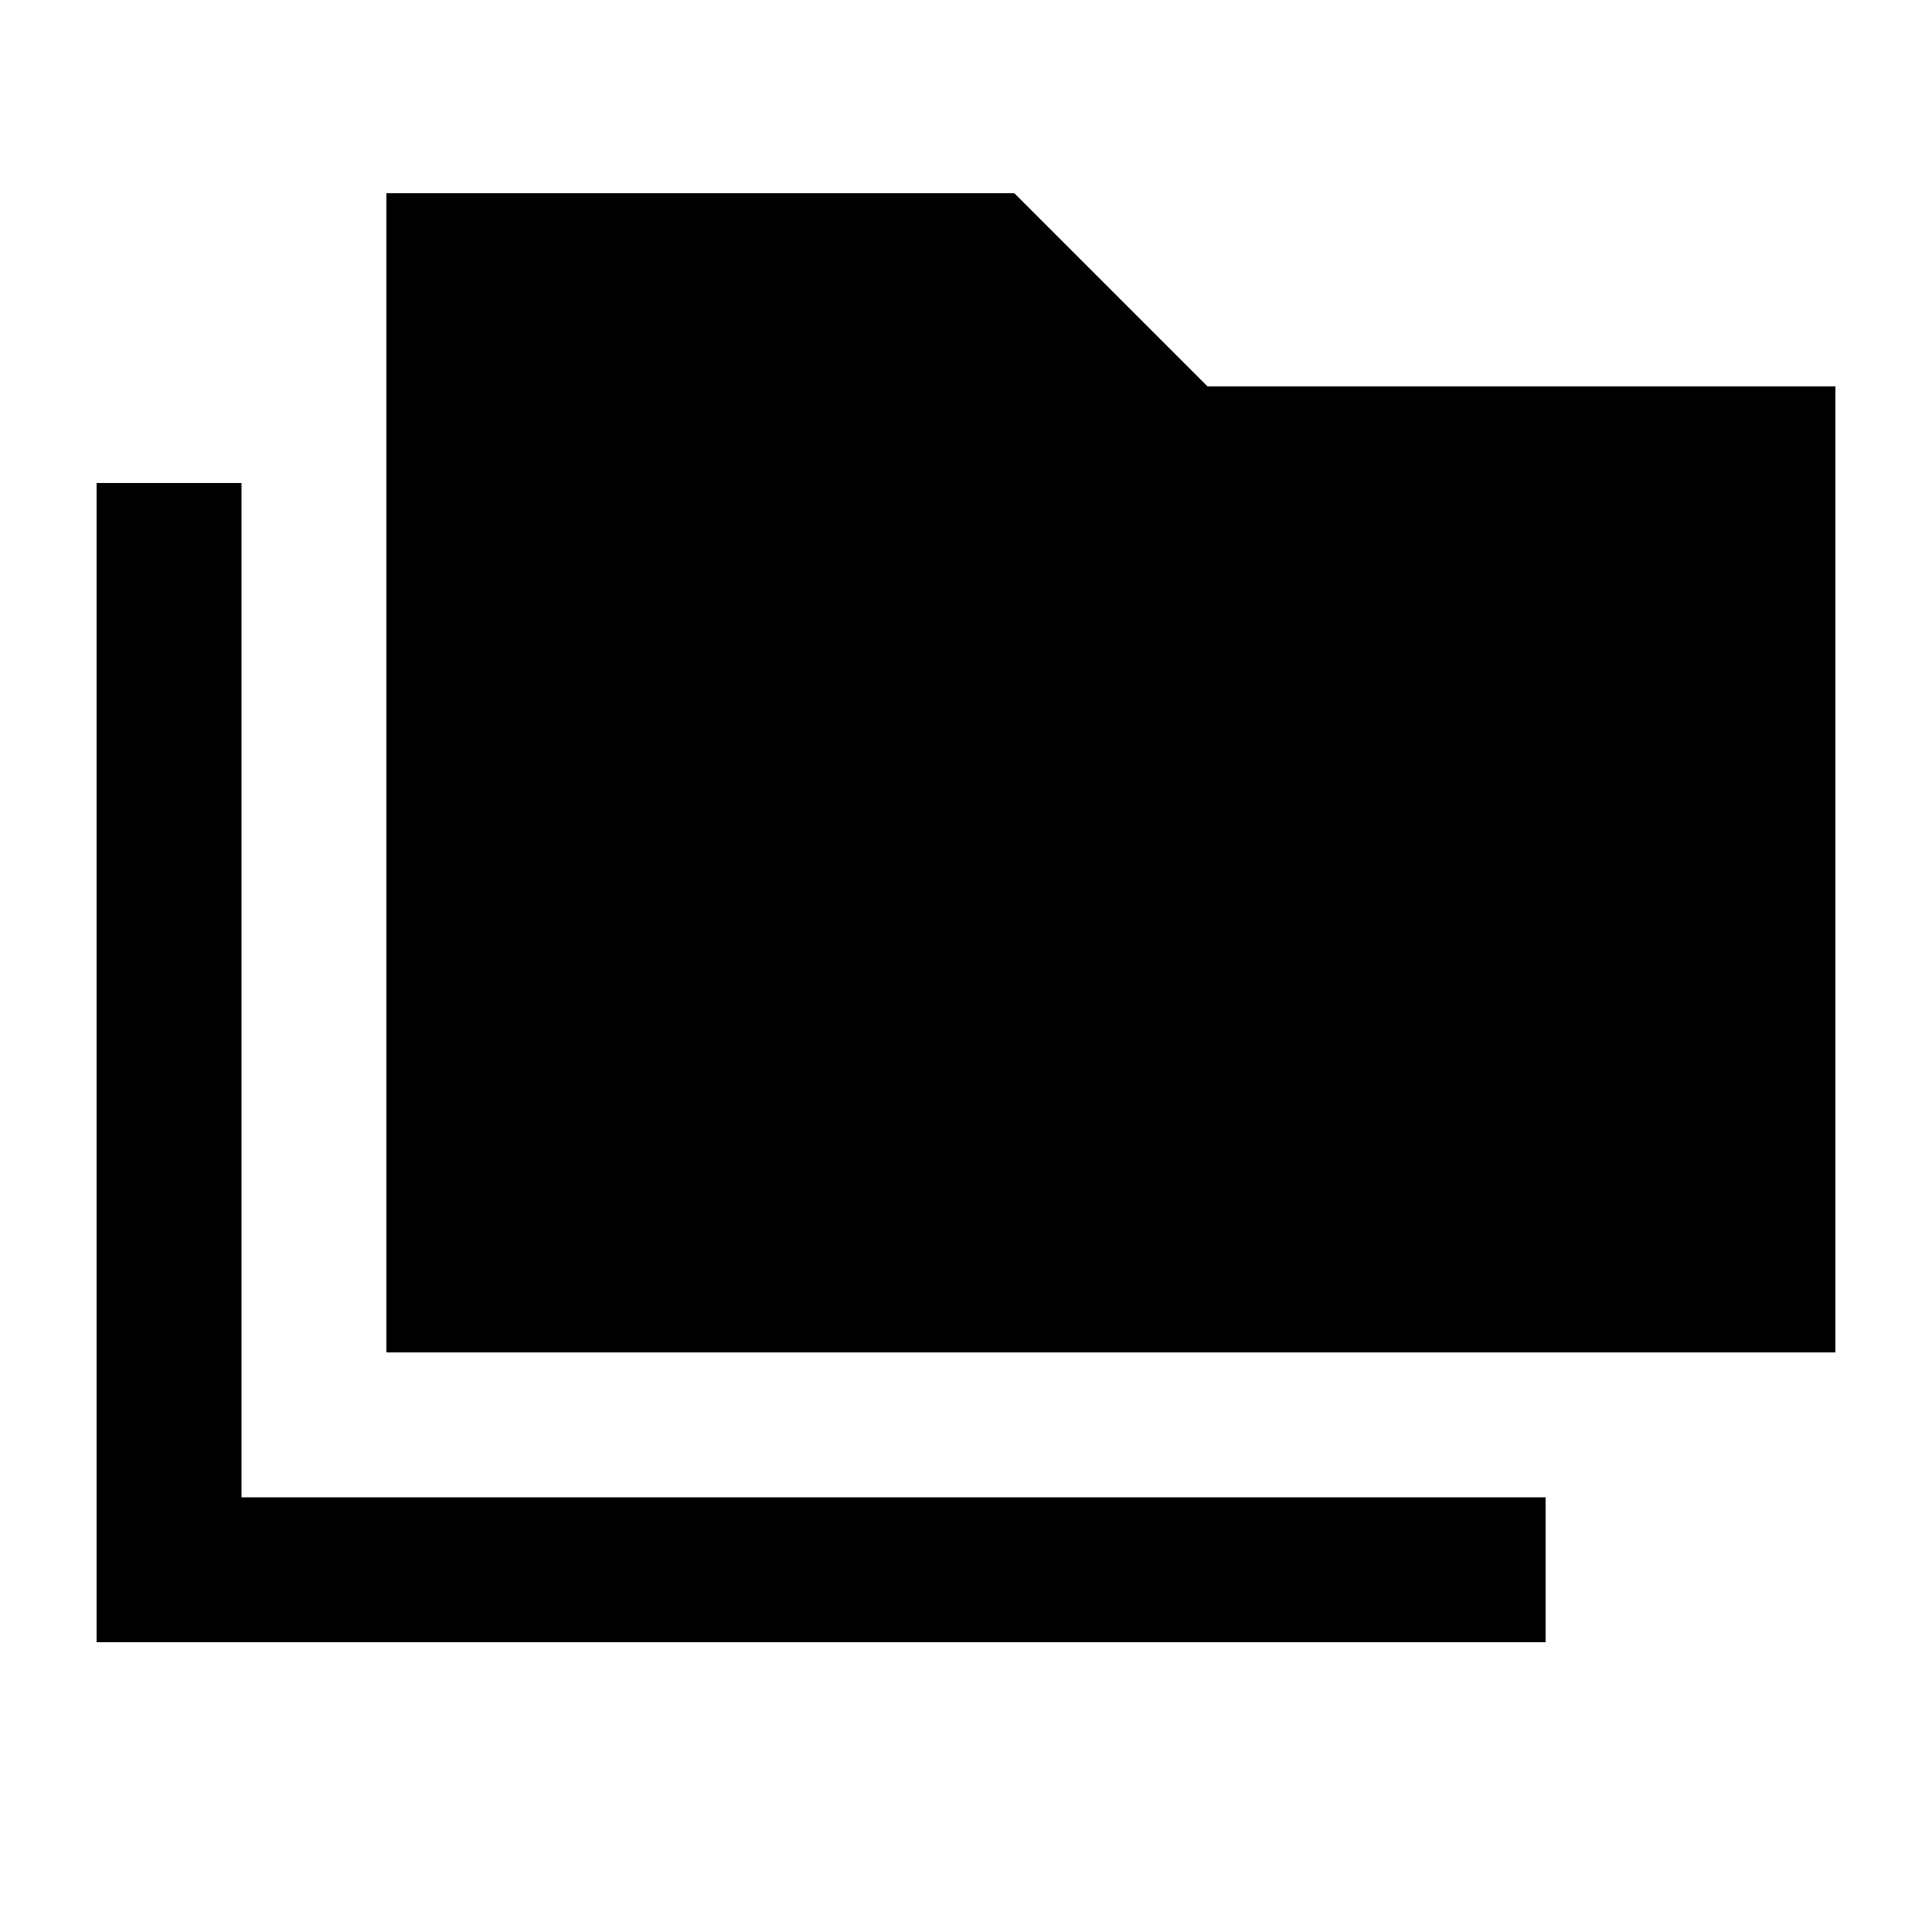
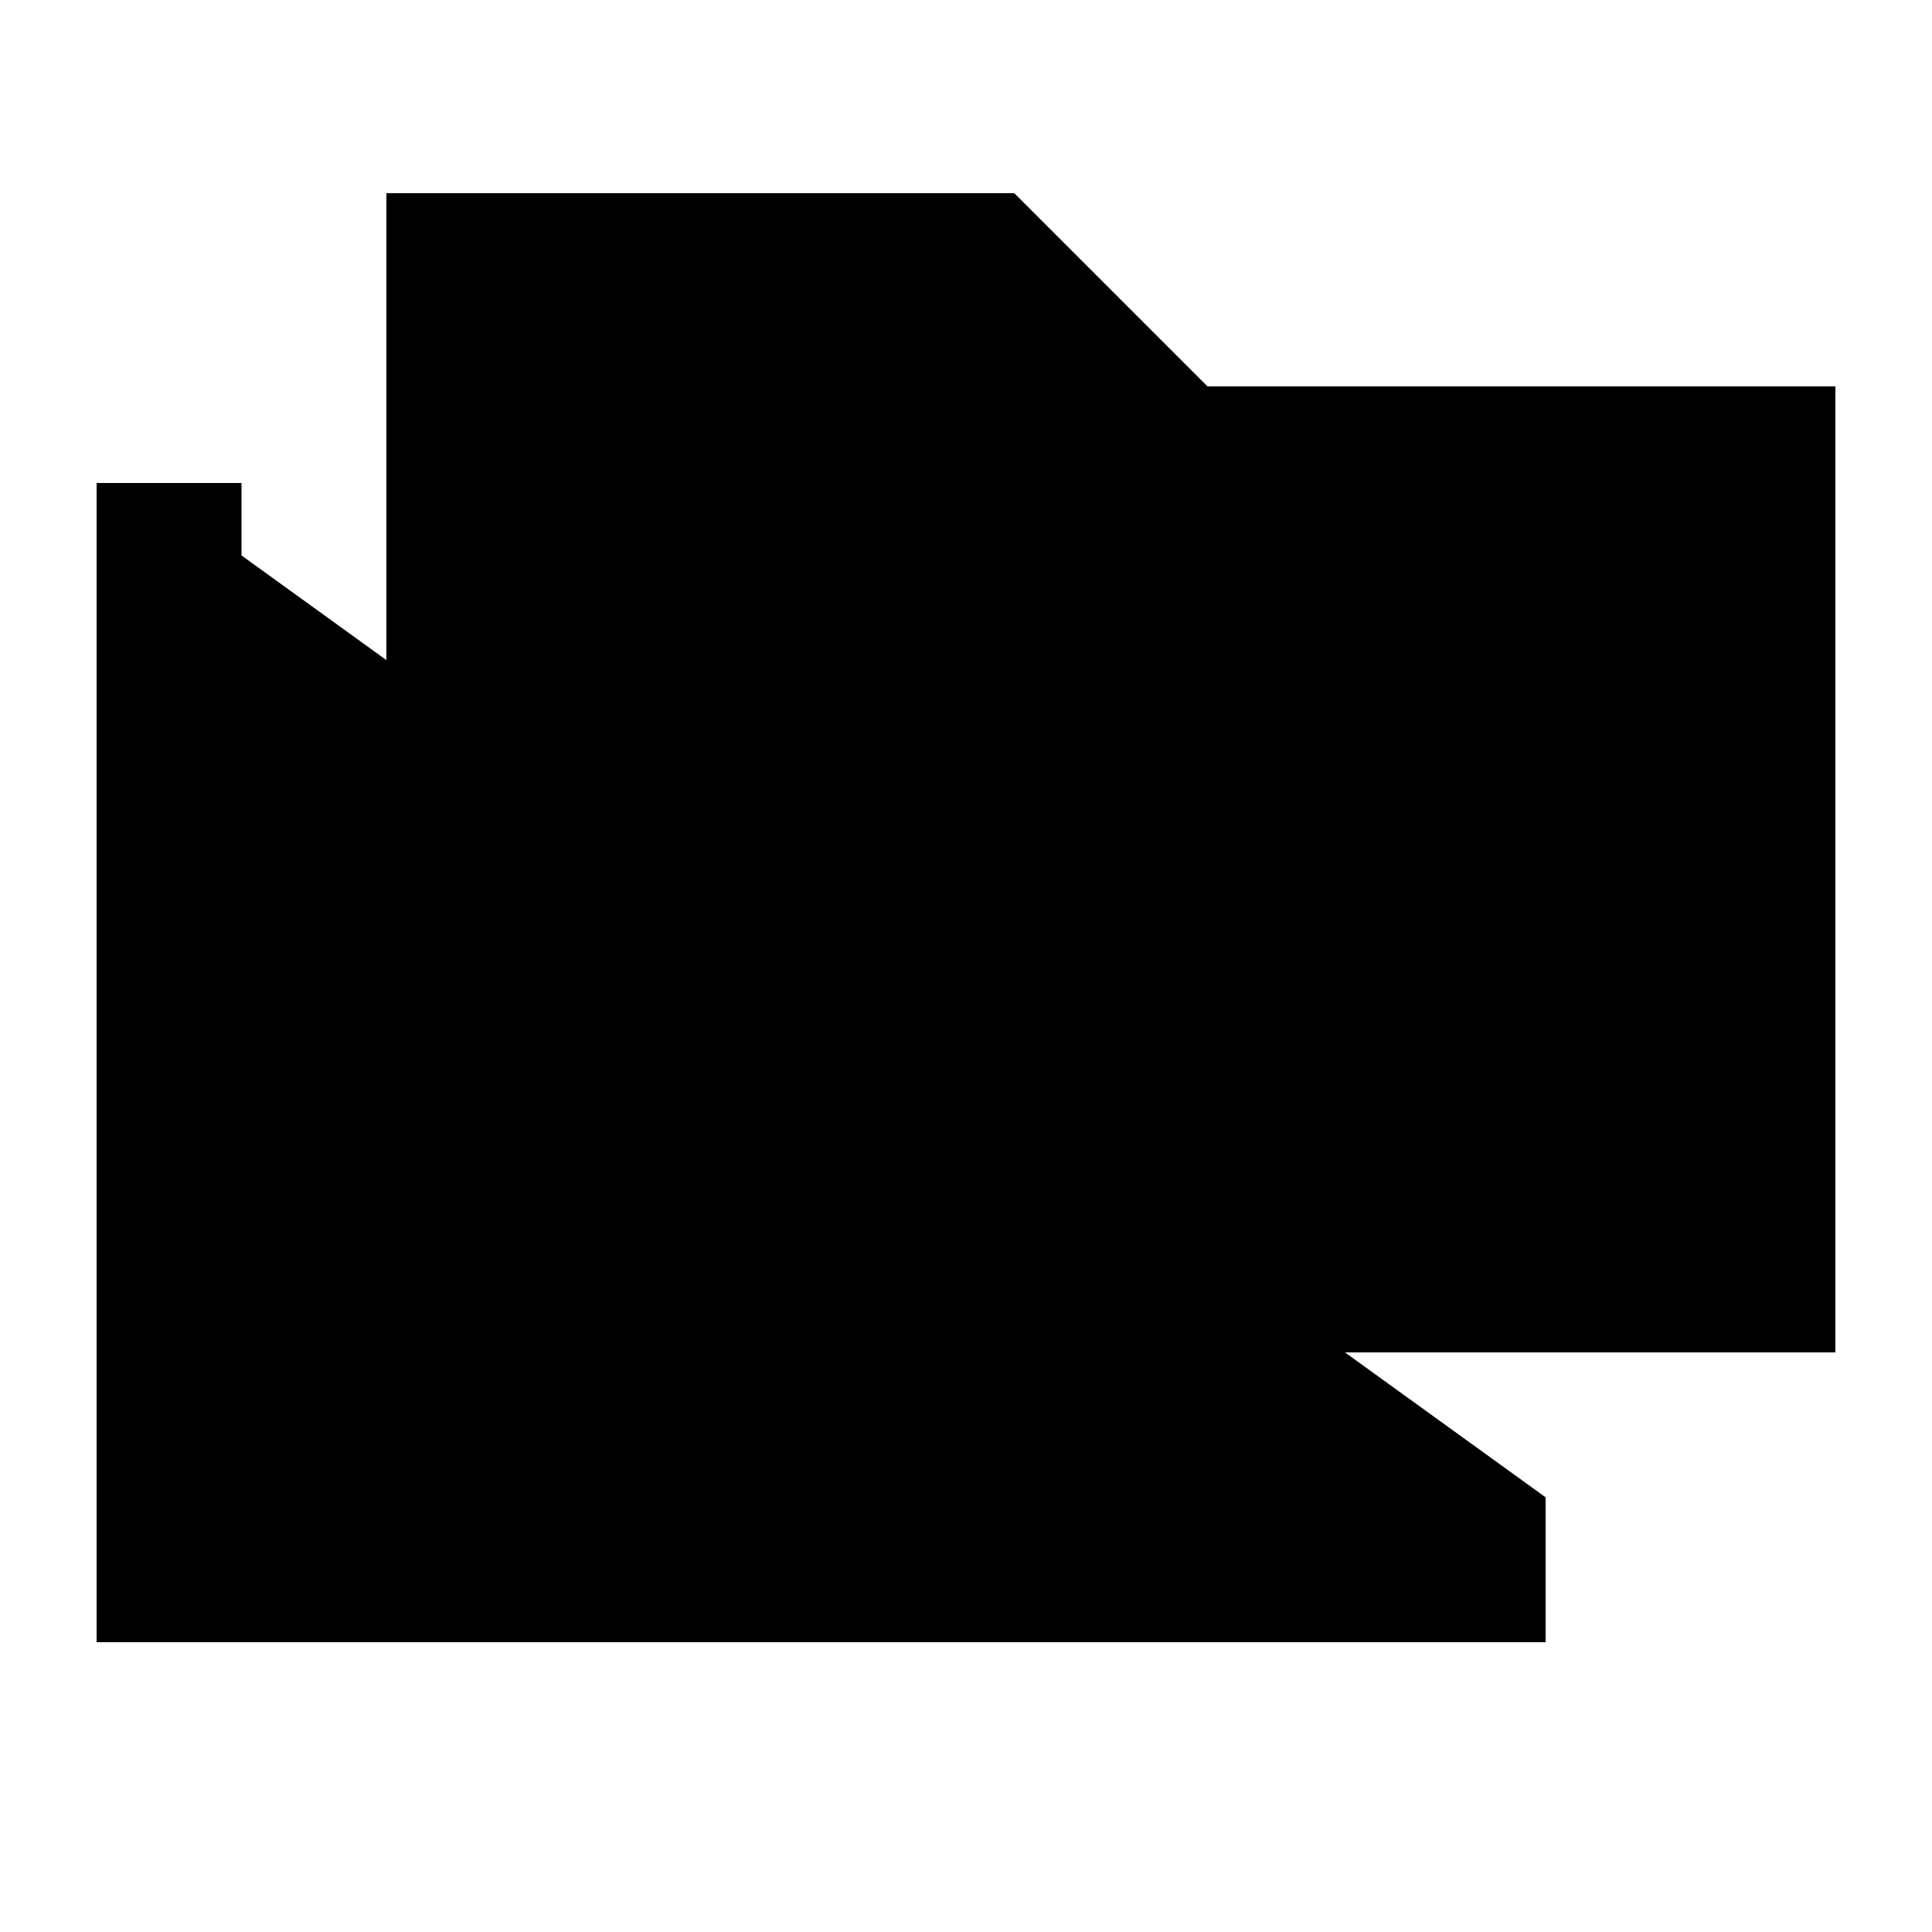
<svg xmlns="http://www.w3.org/2000/svg" viewBox="0 0 640 640">
-   <path fill="currentColor" d="M608 448L128 448L128 64L336 64L400 128L608 128L608 448zM80 184L80 496L512 496L512 544L32 544L32 160L80 160L80 184z" />
+   <path fill="currentColor" d="M608 448L128 448L128 64L336 64L400 128L608 128L608 448zM80 184L512 496L512 544L32 544L32 160L80 160L80 184z" />
</svg>